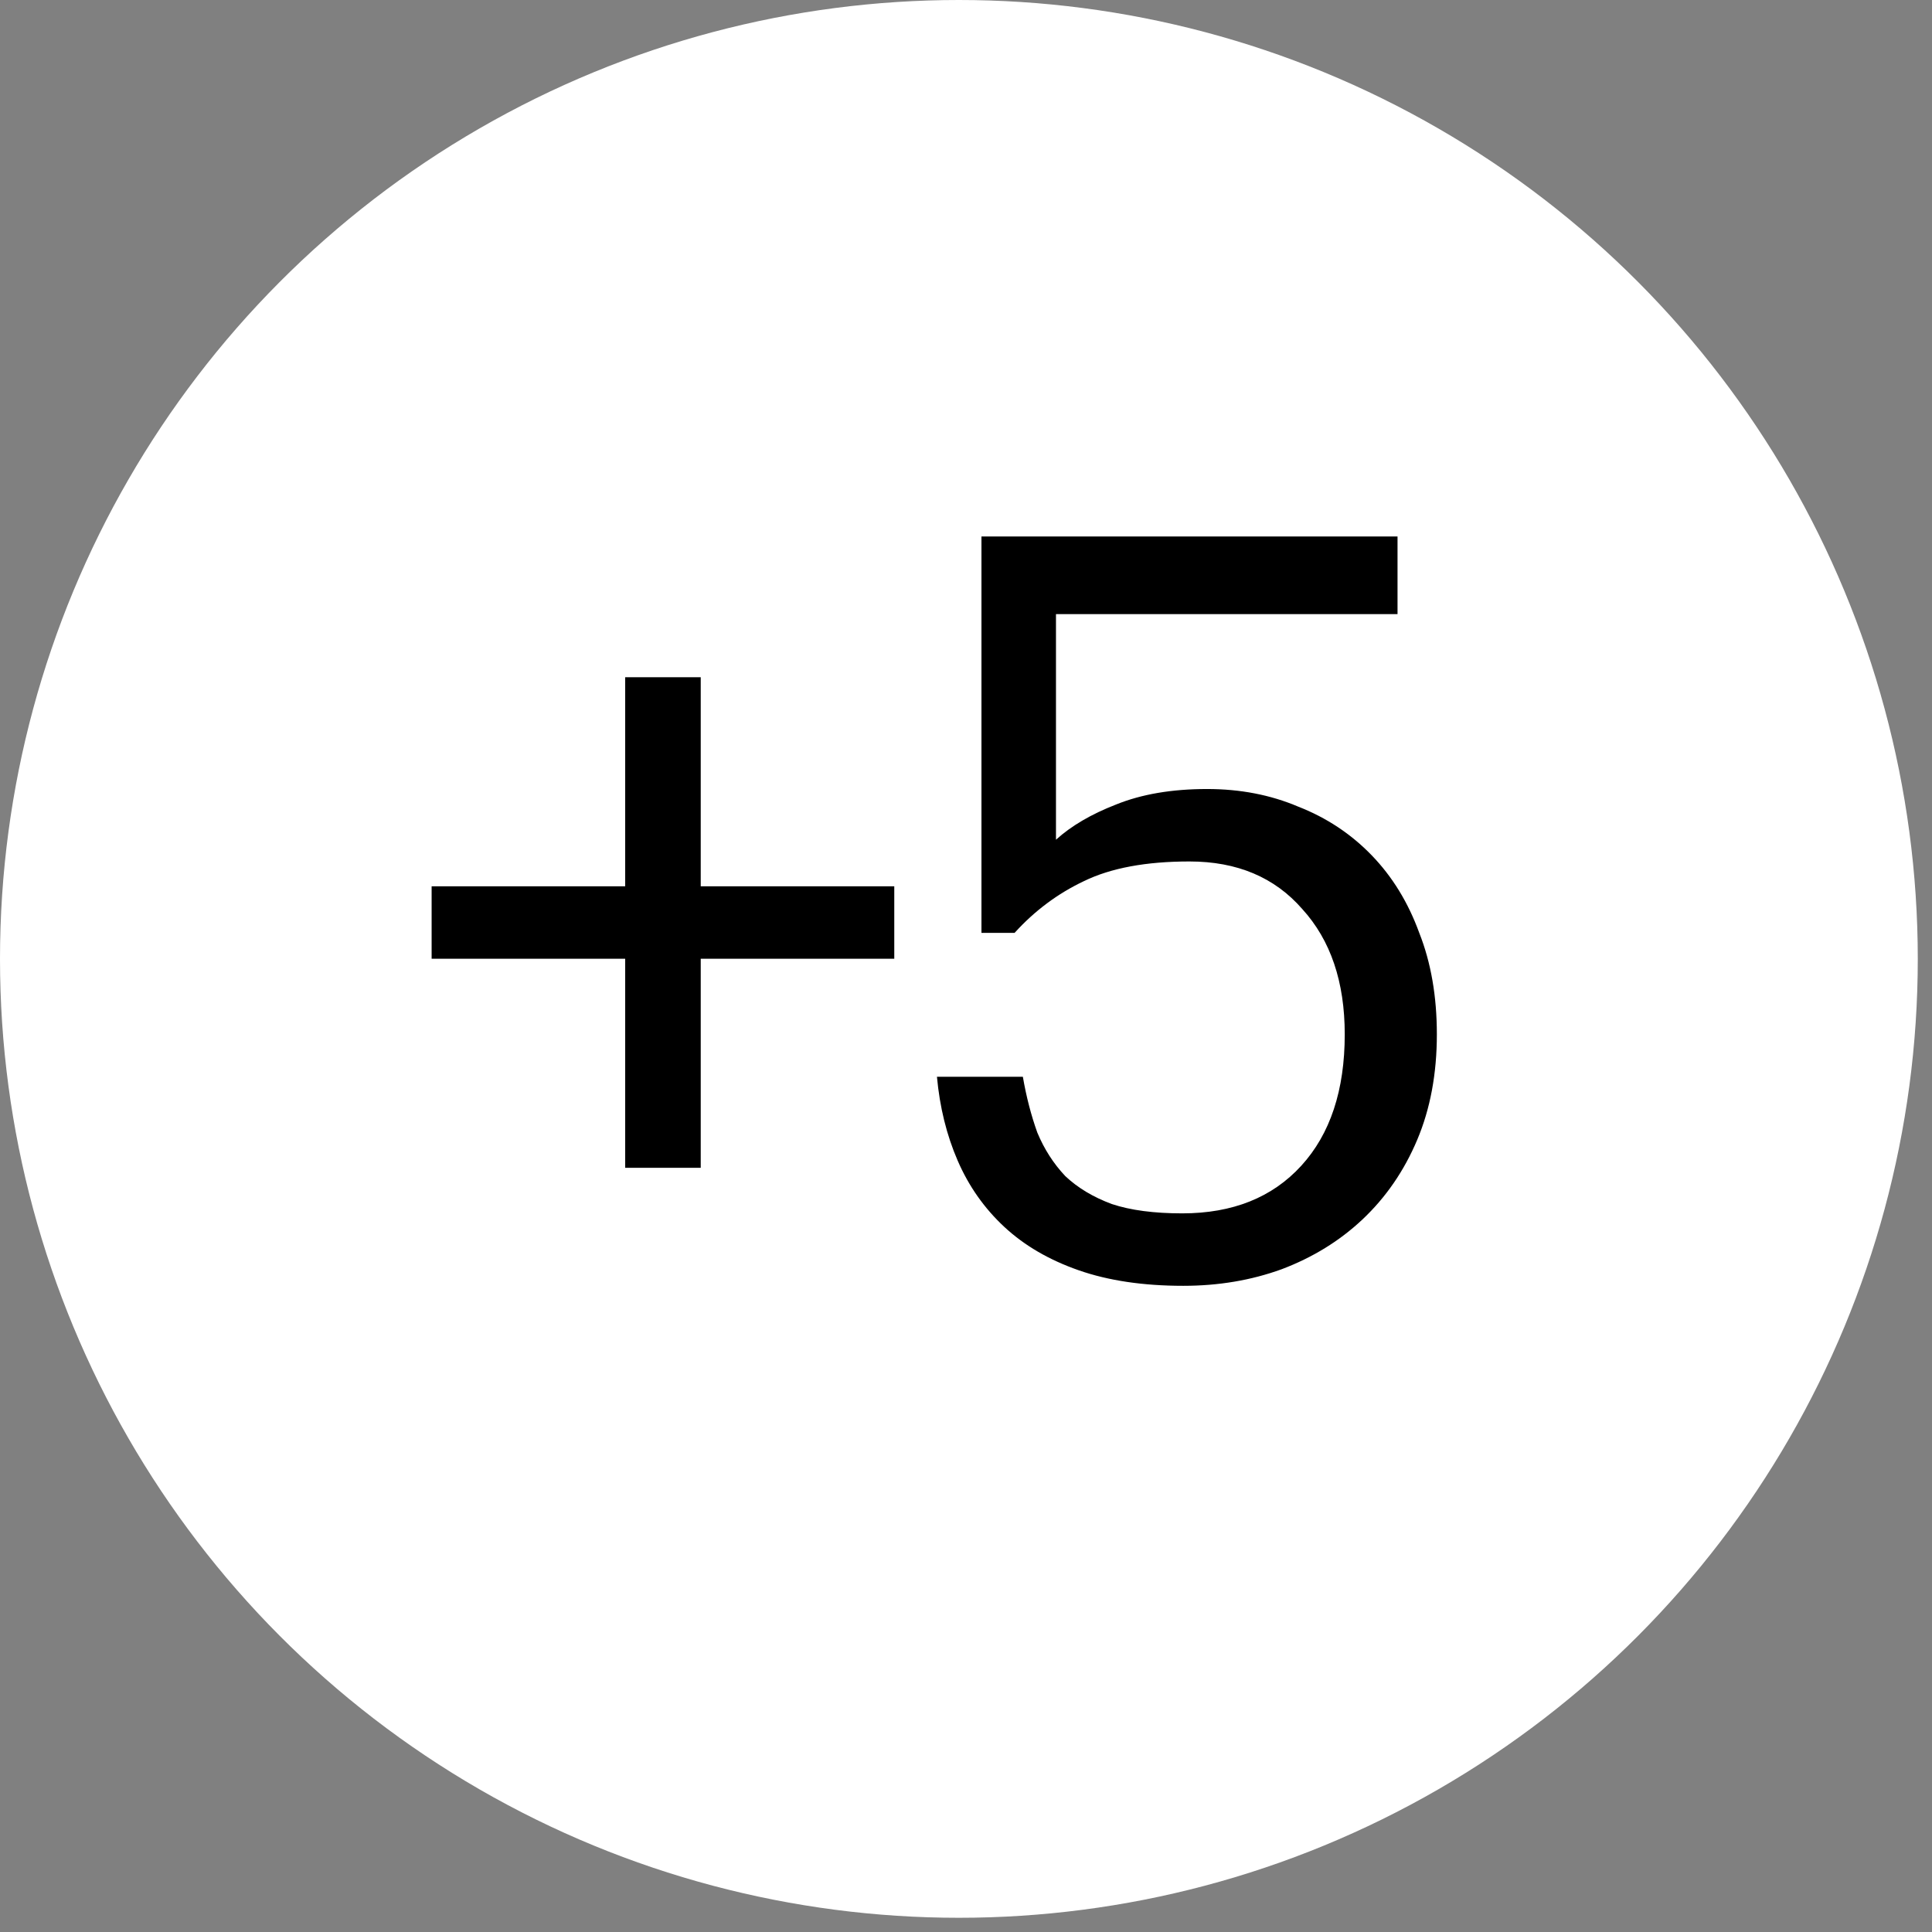
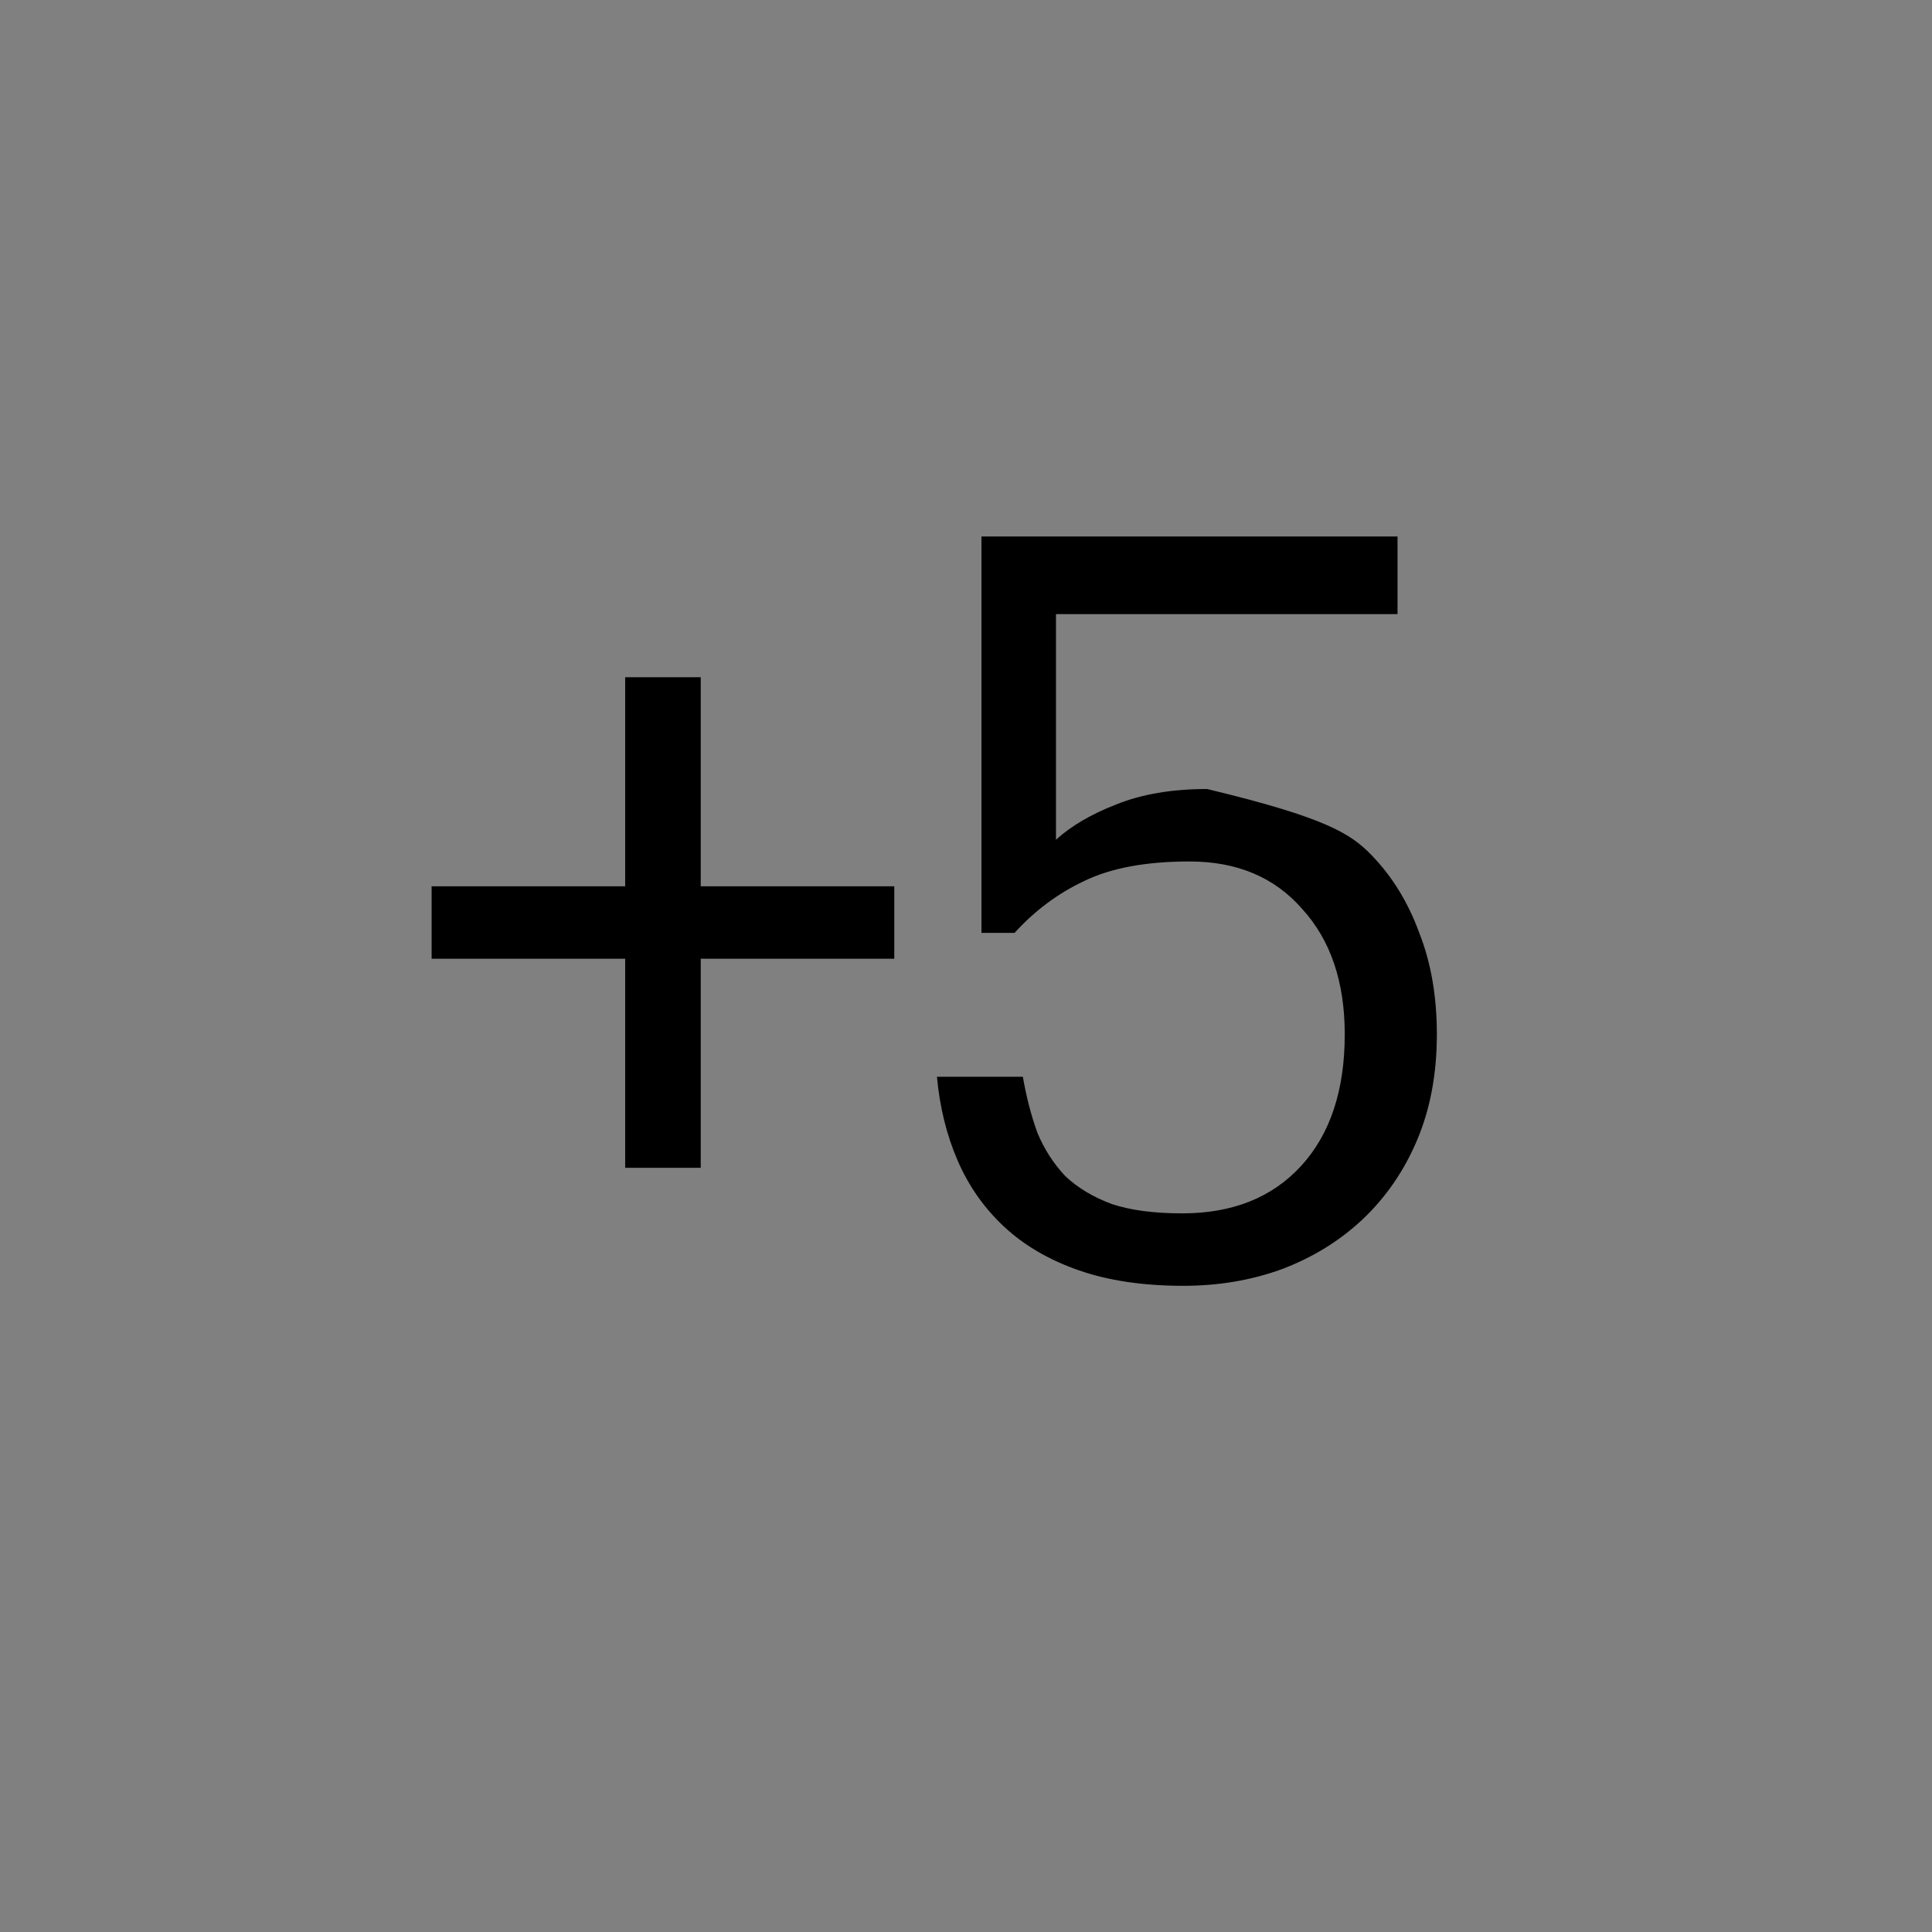
<svg xmlns="http://www.w3.org/2000/svg" width="56" height="56" viewBox="0 0 56 56" fill="none">
  <rect x="0" y="0" width="56" height="56" fill="#808080" stroke="none" />
-   <circle cx="27.794" cy="27.794" r="27.794" fill="white" />
-   <path d="M18.121 27.79H12.511V25.69H18.121V19.63H20.311V25.69H25.921V27.79H20.311V33.85H18.121V27.79ZM34.298 37.27C33.138 37.27 32.128 37.12 31.268 36.82C30.408 36.52 29.688 36.1 29.108 35.56C28.528 35.02 28.078 34.38 27.758 33.64C27.438 32.9 27.238 32.09 27.158 31.21H29.648C29.748 31.79 29.888 32.33 30.068 32.83C30.268 33.31 30.538 33.73 30.878 34.09C31.238 34.43 31.688 34.7 32.228 34.9C32.768 35.08 33.448 35.17 34.268 35.17C35.728 35.17 36.878 34.71 37.718 33.79C38.558 32.87 38.978 31.6 38.978 29.98C38.978 28.46 38.568 27.25 37.748 26.35C36.948 25.43 35.858 24.97 34.478 24.97C33.218 24.97 32.198 25.16 31.418 25.54C30.658 25.9 29.988 26.4 29.408 27.04H28.448V15.55H40.508V17.8H30.608V24.34C31.048 23.94 31.628 23.6 32.348 23.32C33.088 23.02 33.968 22.87 34.988 22.87C35.948 22.87 36.828 23.04 37.628 23.38C38.448 23.7 39.158 24.17 39.758 24.79C40.358 25.41 40.818 26.16 41.138 27.04C41.478 27.9 41.648 28.88 41.648 29.98C41.648 31.12 41.458 32.14 41.078 33.04C40.698 33.94 40.168 34.71 39.488 35.35C38.828 35.97 38.048 36.45 37.148 36.79C36.268 37.11 35.318 37.27 34.298 37.27Z" fill="black" />
+   <path d="M18.121 27.79H12.511V25.69H18.121V19.63H20.311V25.69H25.921V27.79H20.311V33.85H18.121V27.79ZM34.298 37.27C33.138 37.27 32.128 37.12 31.268 36.82C30.408 36.52 29.688 36.1 29.108 35.56C28.528 35.02 28.078 34.38 27.758 33.64C27.438 32.9 27.238 32.09 27.158 31.21H29.648C29.748 31.79 29.888 32.33 30.068 32.83C30.268 33.31 30.538 33.73 30.878 34.09C31.238 34.43 31.688 34.7 32.228 34.9C32.768 35.08 33.448 35.17 34.268 35.17C35.728 35.17 36.878 34.71 37.718 33.79C38.558 32.87 38.978 31.6 38.978 29.98C38.978 28.46 38.568 27.25 37.748 26.35C36.948 25.43 35.858 24.97 34.478 24.97C33.218 24.97 32.198 25.16 31.418 25.54C30.658 25.9 29.988 26.4 29.408 27.04H28.448V15.55H40.508V17.8H30.608V24.34C31.048 23.94 31.628 23.6 32.348 23.32C33.088 23.02 33.968 22.87 34.988 22.87C38.448 23.7 39.158 24.17 39.758 24.79C40.358 25.41 40.818 26.16 41.138 27.04C41.478 27.9 41.648 28.88 41.648 29.98C41.648 31.12 41.458 32.14 41.078 33.04C40.698 33.94 40.168 34.71 39.488 35.35C38.828 35.97 38.048 36.45 37.148 36.79C36.268 37.11 35.318 37.27 34.298 37.27Z" fill="black" />
</svg>